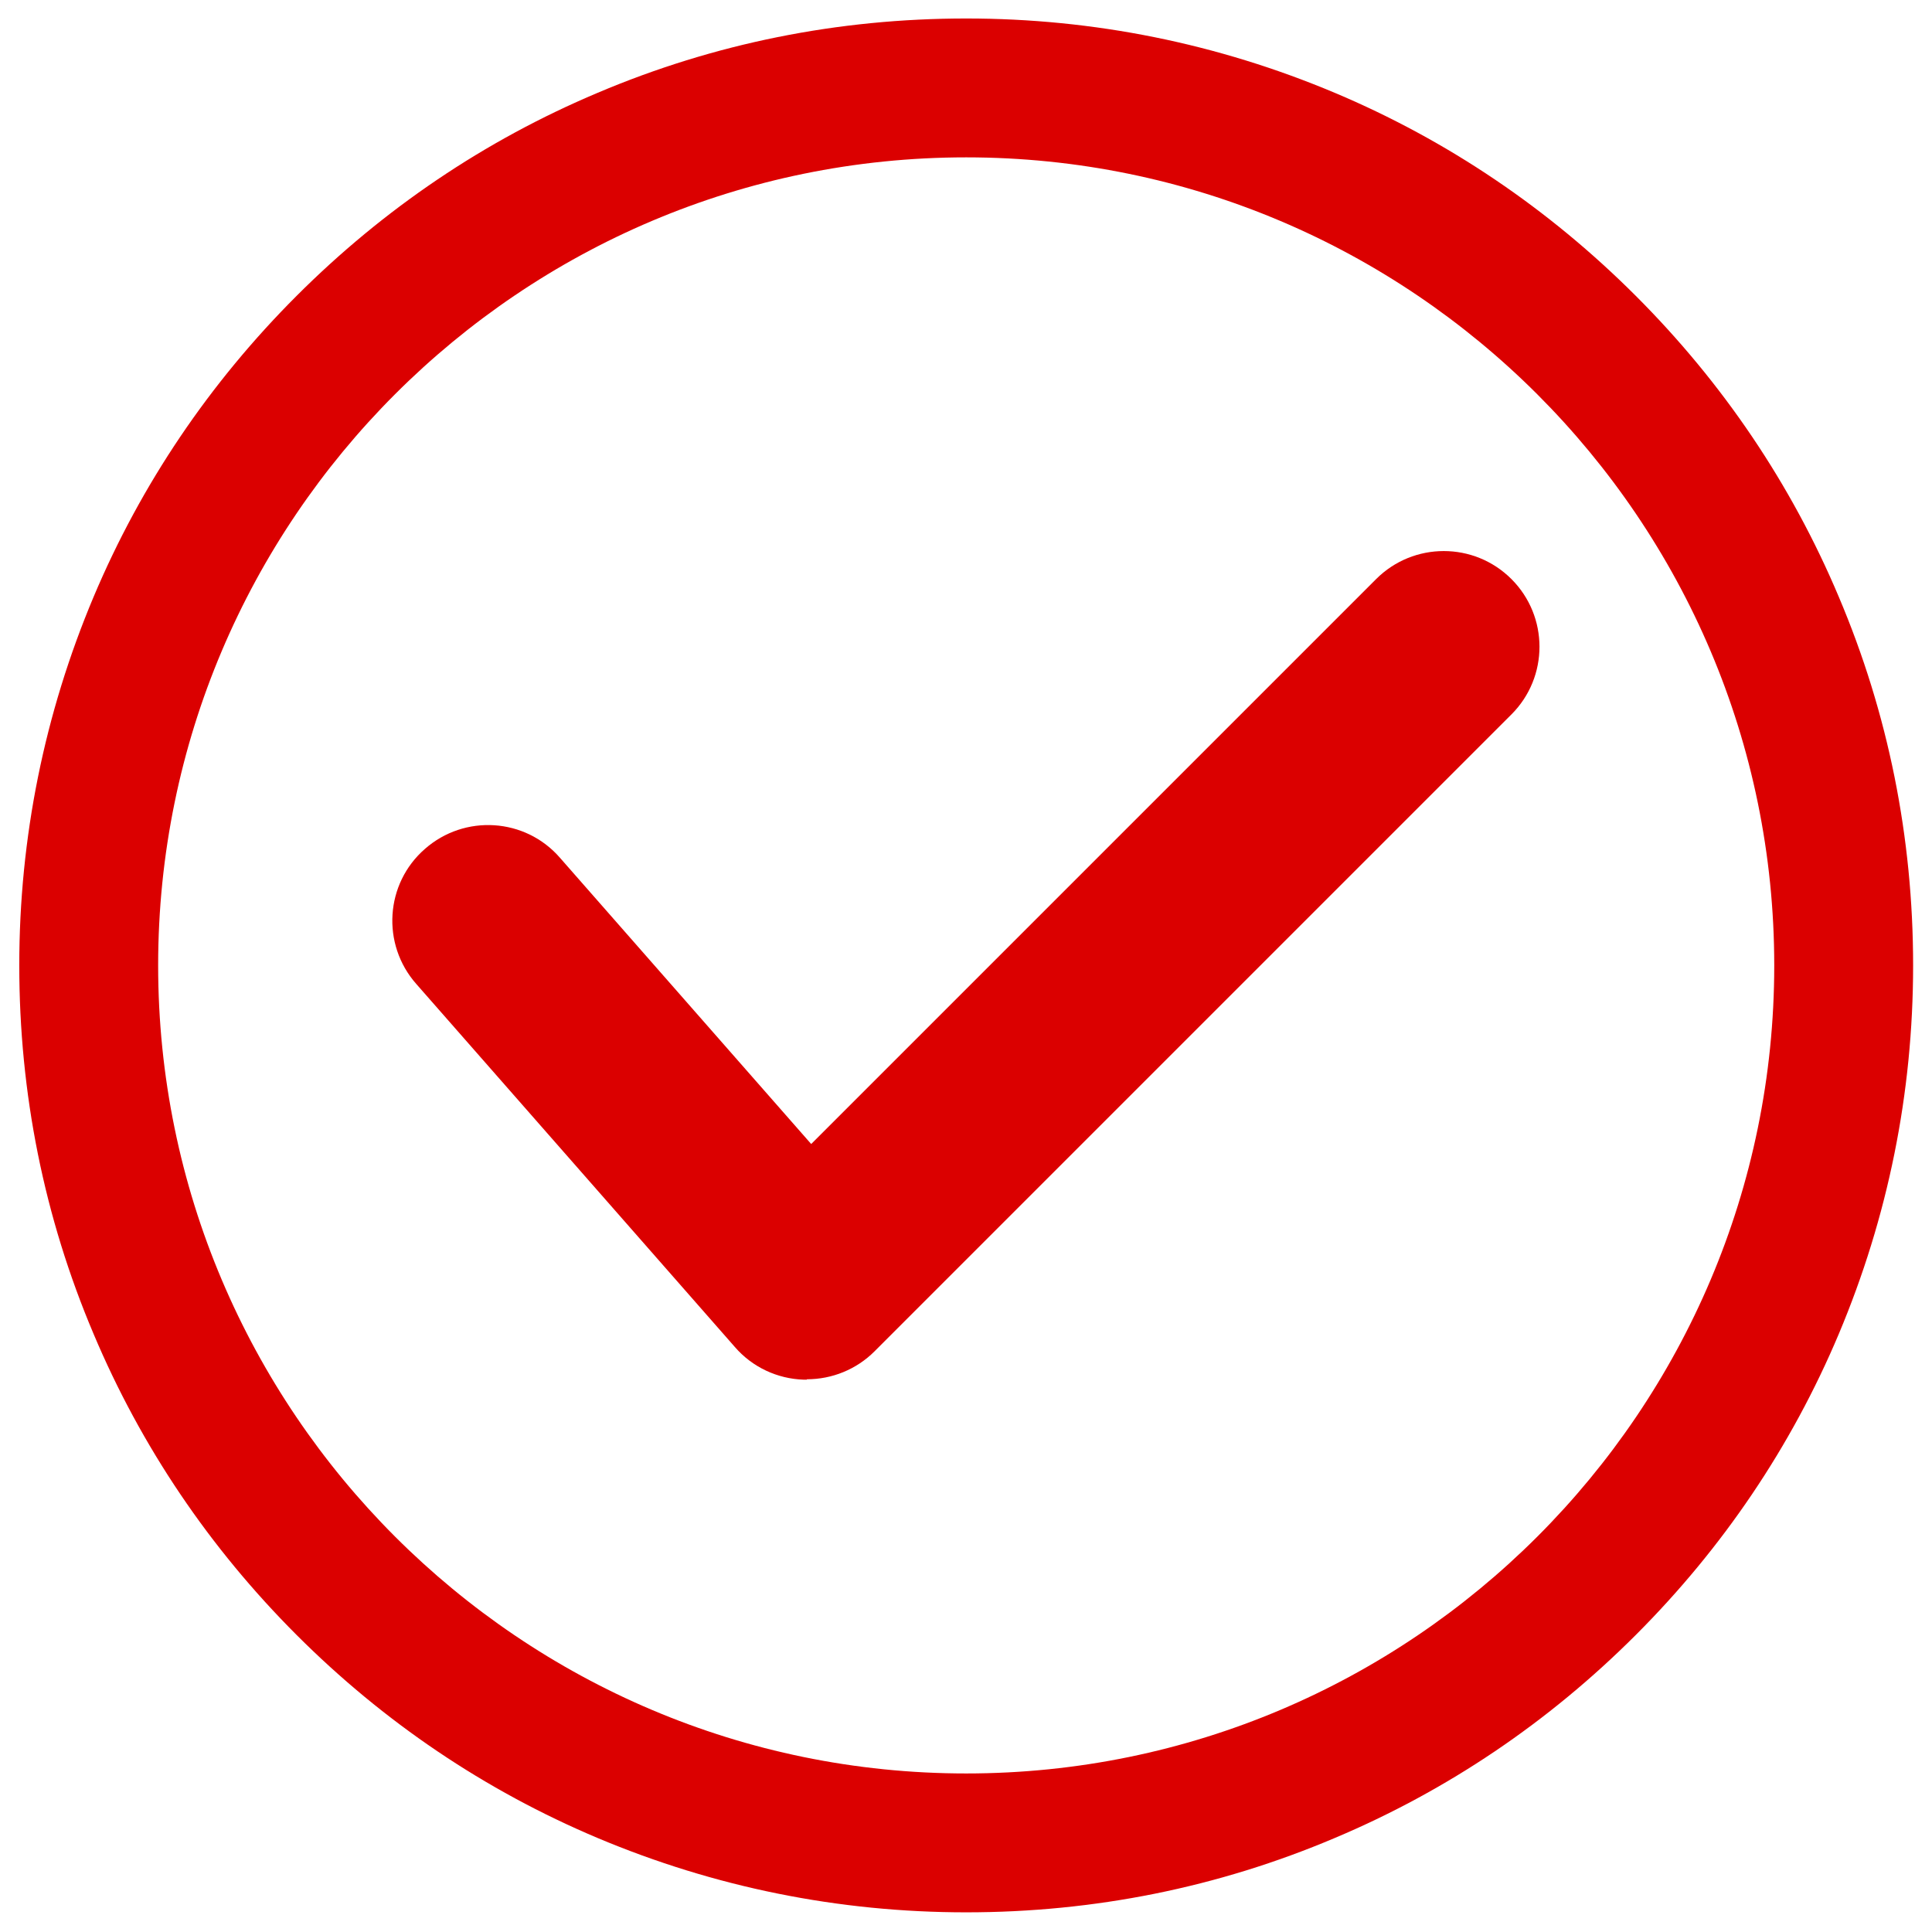
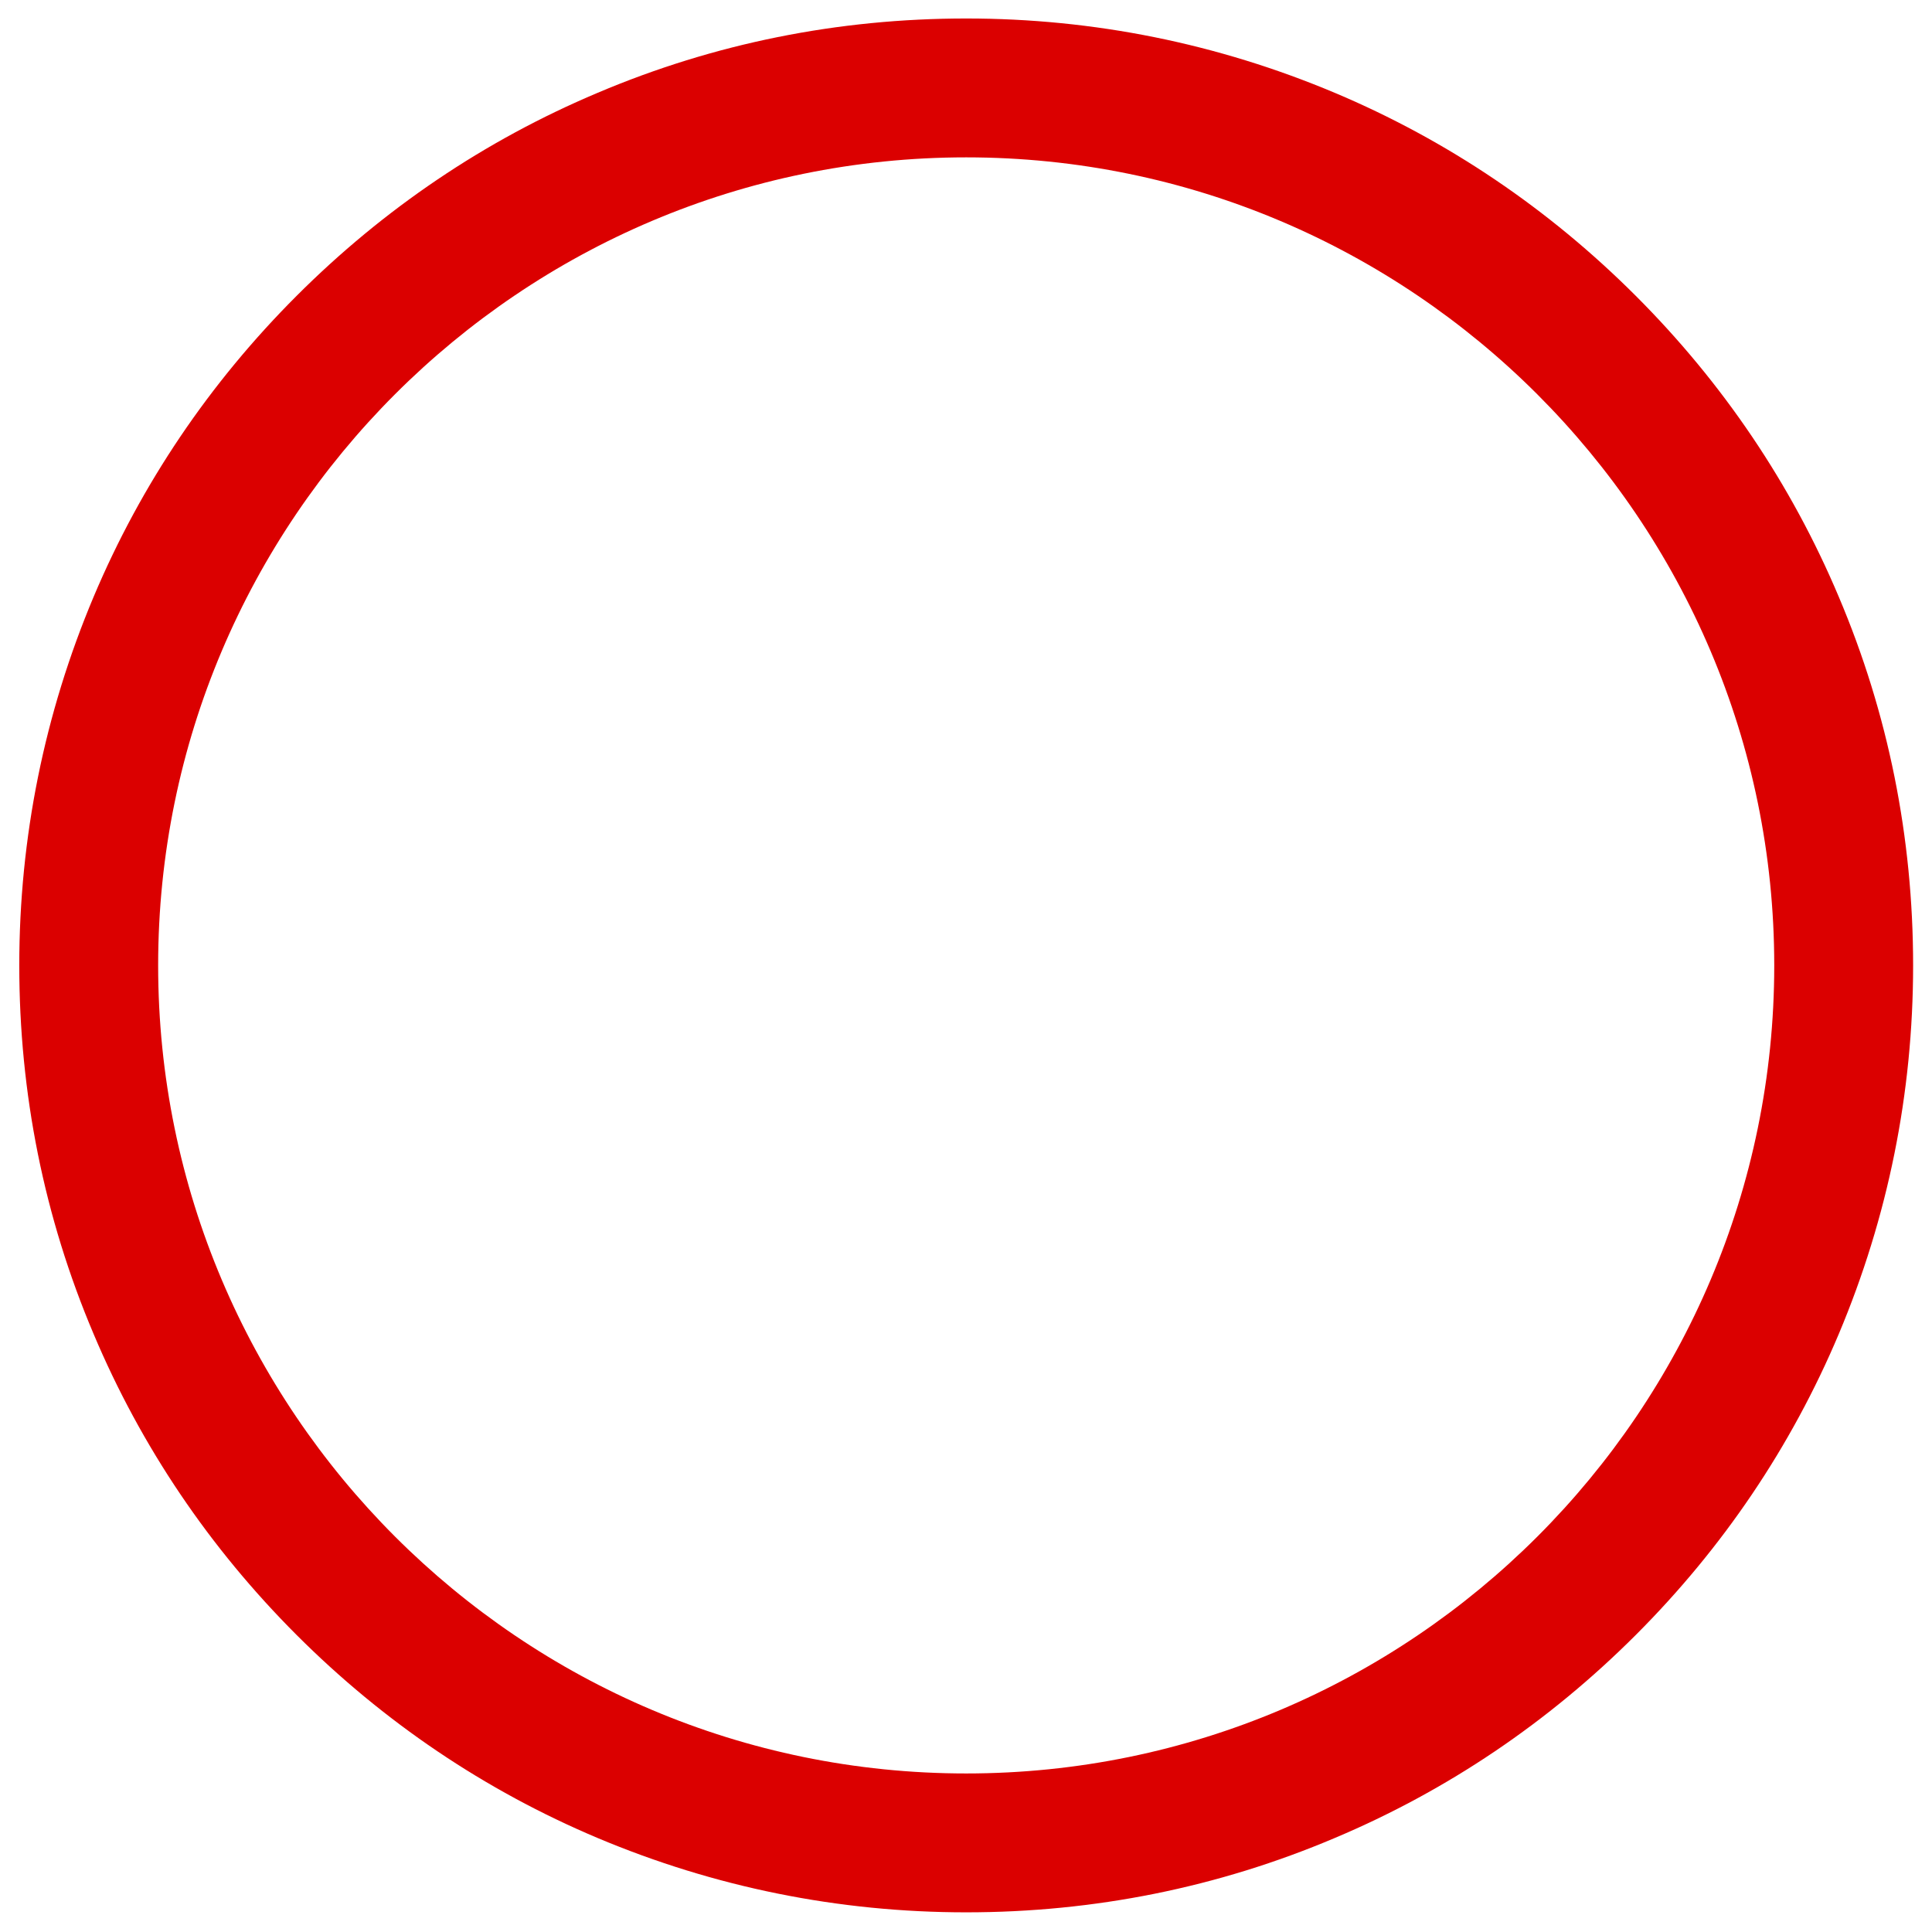
<svg xmlns="http://www.w3.org/2000/svg" id="Layer_1" version="1.1" viewBox="0 0 491.1 491.1">
  <defs>
    <style>
      .st0 {
        fill: #db0000;
      }
    </style>
  </defs>
  <path class="st0" d="M245.6,486.1c-32.5,0-64-6.4-93.7-18.9-28.7-12.1-54.4-29.5-76.5-51.6-22.1-22.1-39.5-47.8-51.6-76.5-12.6-29.7-18.9-61.2-18.9-93.7s6.4-64,18.9-93.7c12.1-28.7,29.5-54.4,51.6-76.5s47.8-39.5,76.5-51.6c29.7-12.6,61.2-18.9,93.7-18.9s64,6.4,93.7,18.9c28.7,12.1,54.4,29.5,76.5,51.6s39.5,47.8,51.6,76.5c12.6,29.7,18.9,61.2,18.9,93.7s-6.4,64-18.9,93.7c-12.1,28.7-29.5,54.4-51.6,76.5-22.1,22.1-47.8,39.5-76.5,51.6-29.7,12.6-61.2,18.9-93.7,18.9ZM245.6,40c-113.3,0-205.4,92.1-205.4,205.4s92.1,205.4,205.4,205.4,205.4-92.1,205.4-205.4S358.8,40,245.6,40Z" />
-   <path class="st0" d="M205.1,350.7c-.3,0-.5,0-.8,0-6.7-.2-13.1-3.2-17.5-8.3l-81-92.3c-8.9-10.1-7.9-25.5,2.2-34.3,10.1-8.9,25.5-7.9,34.3,2.2l63.9,72.8,143.6-143.6c9.5-9.5,24.9-9.5,34.4,0,9.5,9.5,9.5,24.9,0,34.4l-161.9,161.9c-4.6,4.6-10.8,7.1-17.2,7.1Z" />
</svg>